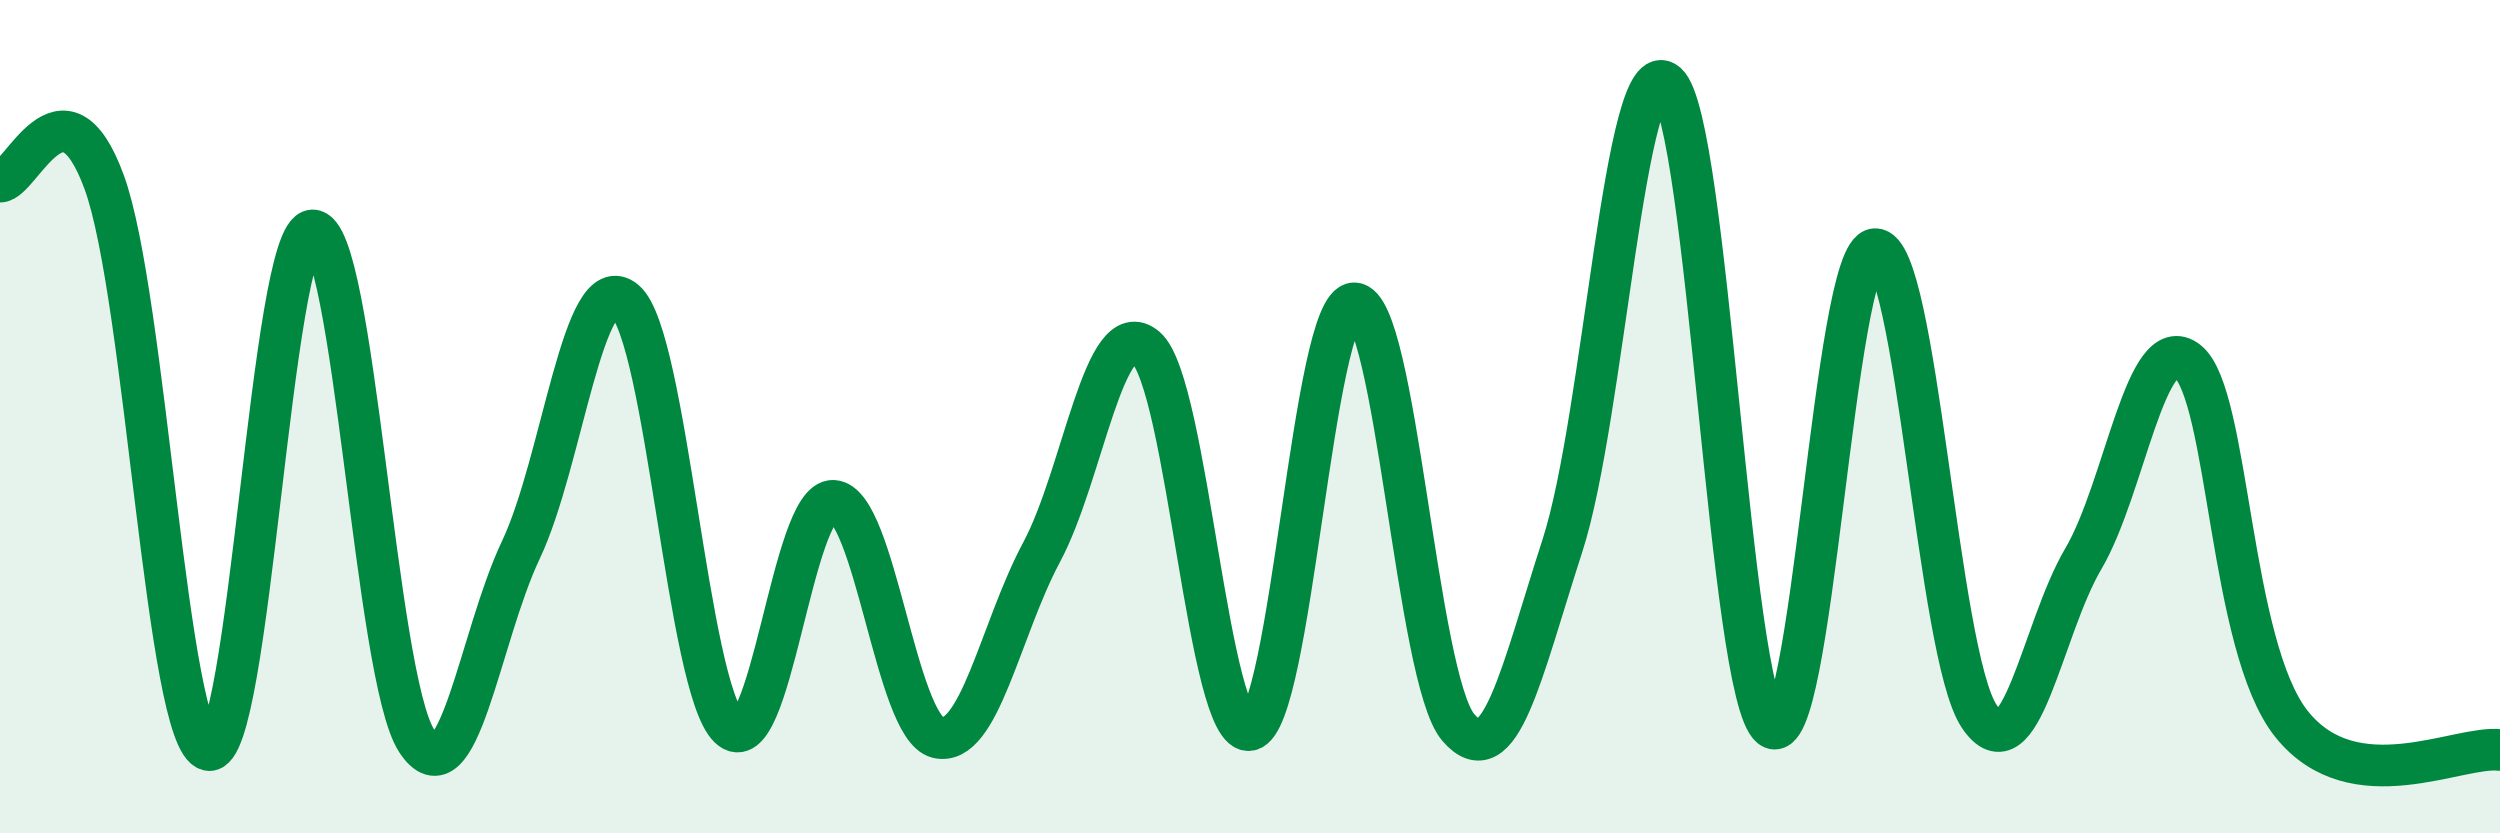
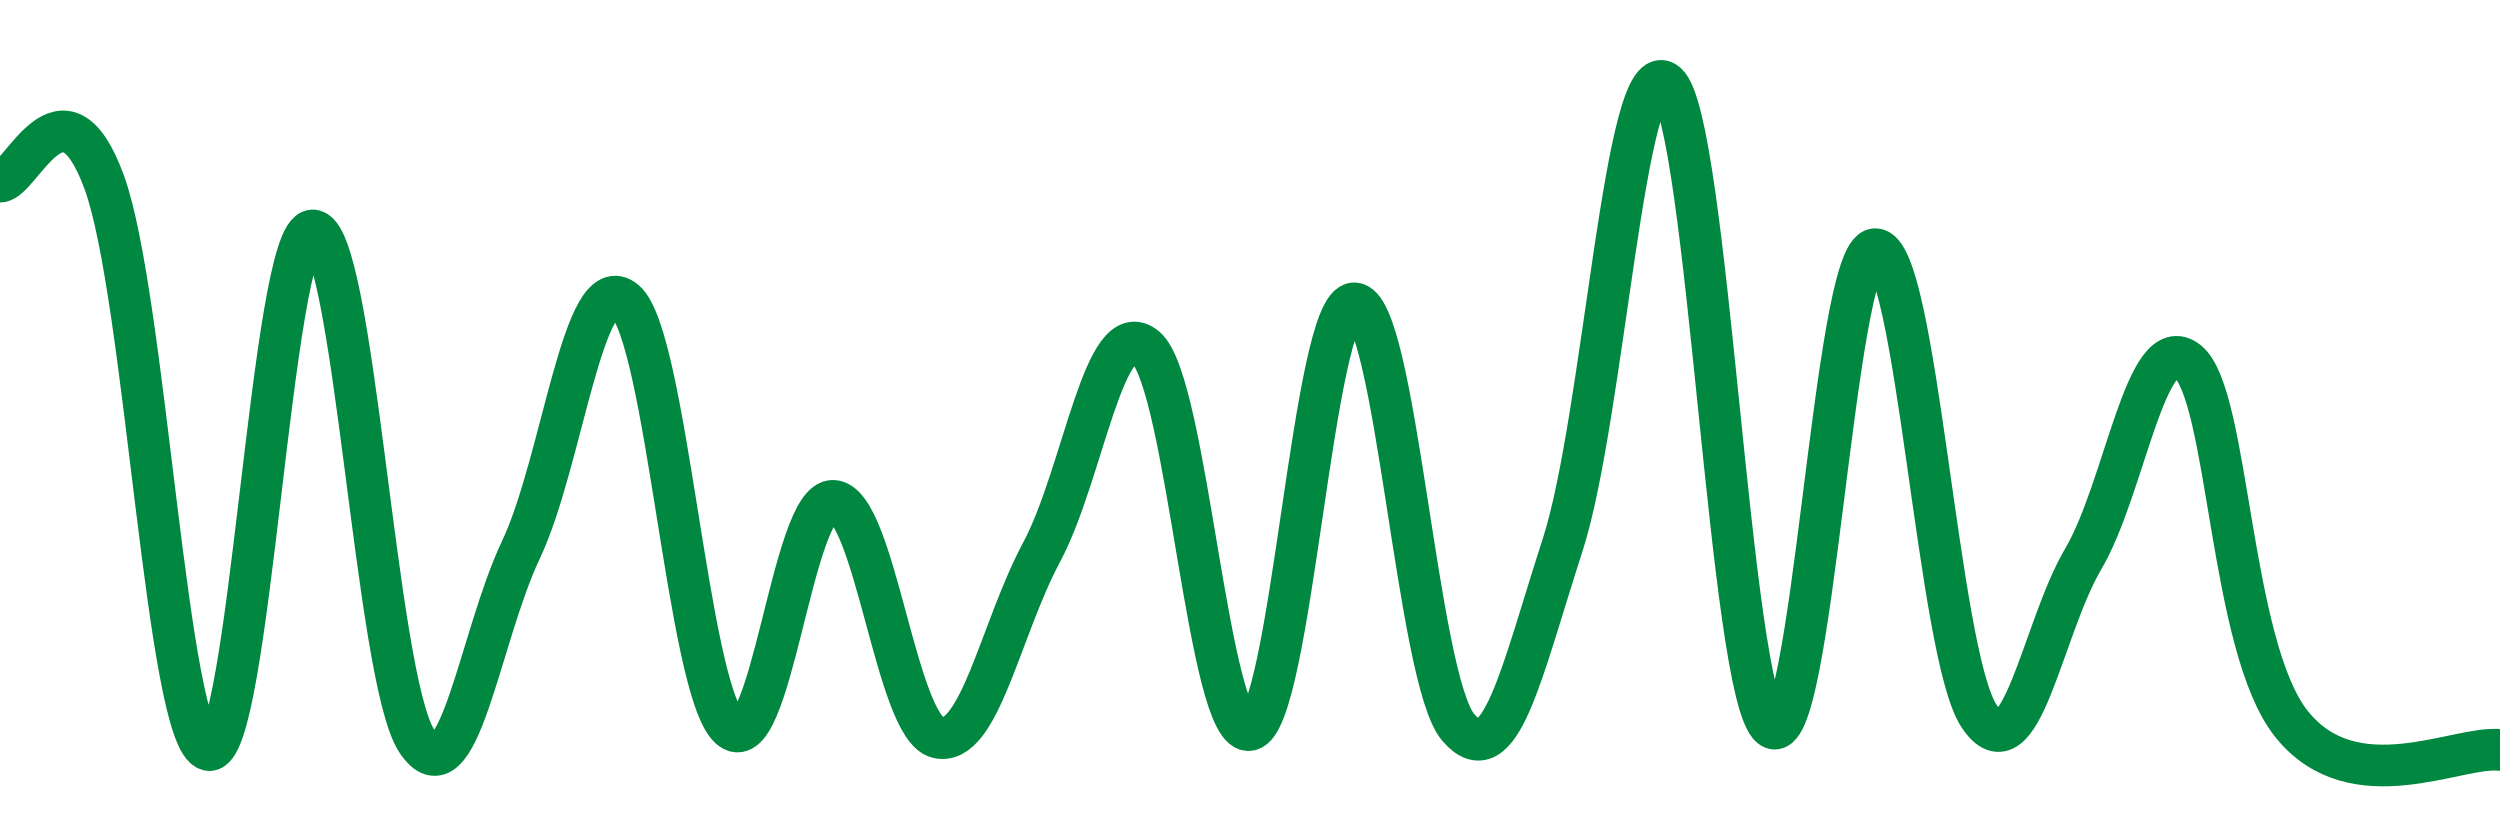
<svg xmlns="http://www.w3.org/2000/svg" width="60" height="20" viewBox="0 0 60 20">
-   <path d="M 0,4.36 C 0.5,4.36 1.5,1.64 2.5,4.37 C 3.5,7.1 4,17.77 5,18 C 6,18.23 6.5,5.57 7.5,5.53 C 8.5,5.49 9,16.25 10,17.78 C 11,19.31 11.5,15.31 12.5,13.2 C 13.5,11.09 14,6.37 15,7.22 C 16,8.07 16.5,16.5 17.5,17.46 C 18.5,18.42 19,11.97 20,12.02 C 21,12.07 21.5,17.45 22.5,17.7 C 23.5,17.95 24,15.12 25,13.25 C 26,11.38 26.5,7.49 27.5,8.34 C 28.5,9.19 29,17.73 30,17.52 C 31,17.31 31.5,7.29 32.5,7.28 C 33.5,7.27 34,16.3 35,17.46 C 36,18.62 36.5,16.18 37.5,13.09 C 38.5,10 39,1.13 40,2 C 41,2.87 41.5,16.65 42.5,17.45 C 43.5,18.25 44,6.03 45,5.98 C 46,5.93 46.5,15.7 47.5,17.19 C 48.5,18.68 49,15.11 50,13.41 C 51,11.71 51.5,7.88 52.5,8.67 C 53.5,9.46 53.5,15.51 55,17.38 C 56.5,19.25 59,17.88 60,18L60 20L0 20Z" fill="#008740" opacity="0.1" stroke-linecap="round" stroke-linejoin="round" />
  <path d="M 0,4.36 C 0.5,4.36 1.5,1.64 2.5,4.37 C 3.5,7.1 4,17.77 5,18 C 6,18.23 6.5,5.57 7.5,5.53 C 8.5,5.49 9,16.25 10,17.78 C 11,19.31 11.5,15.31 12.5,13.2 C 13.5,11.09 14,6.37 15,7.22 C 16,8.07 16.5,16.5 17.5,17.46 C 18.5,18.42 19,11.97 20,12.02 C 21,12.07 21.5,17.45 22.5,17.7 C 23.5,17.95 24,15.12 25,13.25 C 26,11.38 26.5,7.49 27.5,8.34 C 28.5,9.19 29,17.73 30,17.52 C 31,17.31 31.5,7.29 32.5,7.28 C 33.5,7.27 34,16.3 35,17.46 C 36,18.62 36.5,16.18 37.5,13.09 C 38.5,10 39,1.13 40,2 C 41,2.87 41.5,16.65 42.5,17.45 C 43.5,18.25 44,6.03 45,5.98 C 46,5.93 46.5,15.7 47.5,17.19 C 48.5,18.68 49,15.11 50,13.41 C 51,11.71 51.5,7.88 52.5,8.67 C 53.5,9.46 53.5,15.51 55,17.38 C 56.5,19.25 59,17.88 60,18" stroke="#008740" stroke-width="1" fill="none" stroke-linecap="round" stroke-linejoin="round" />
</svg>